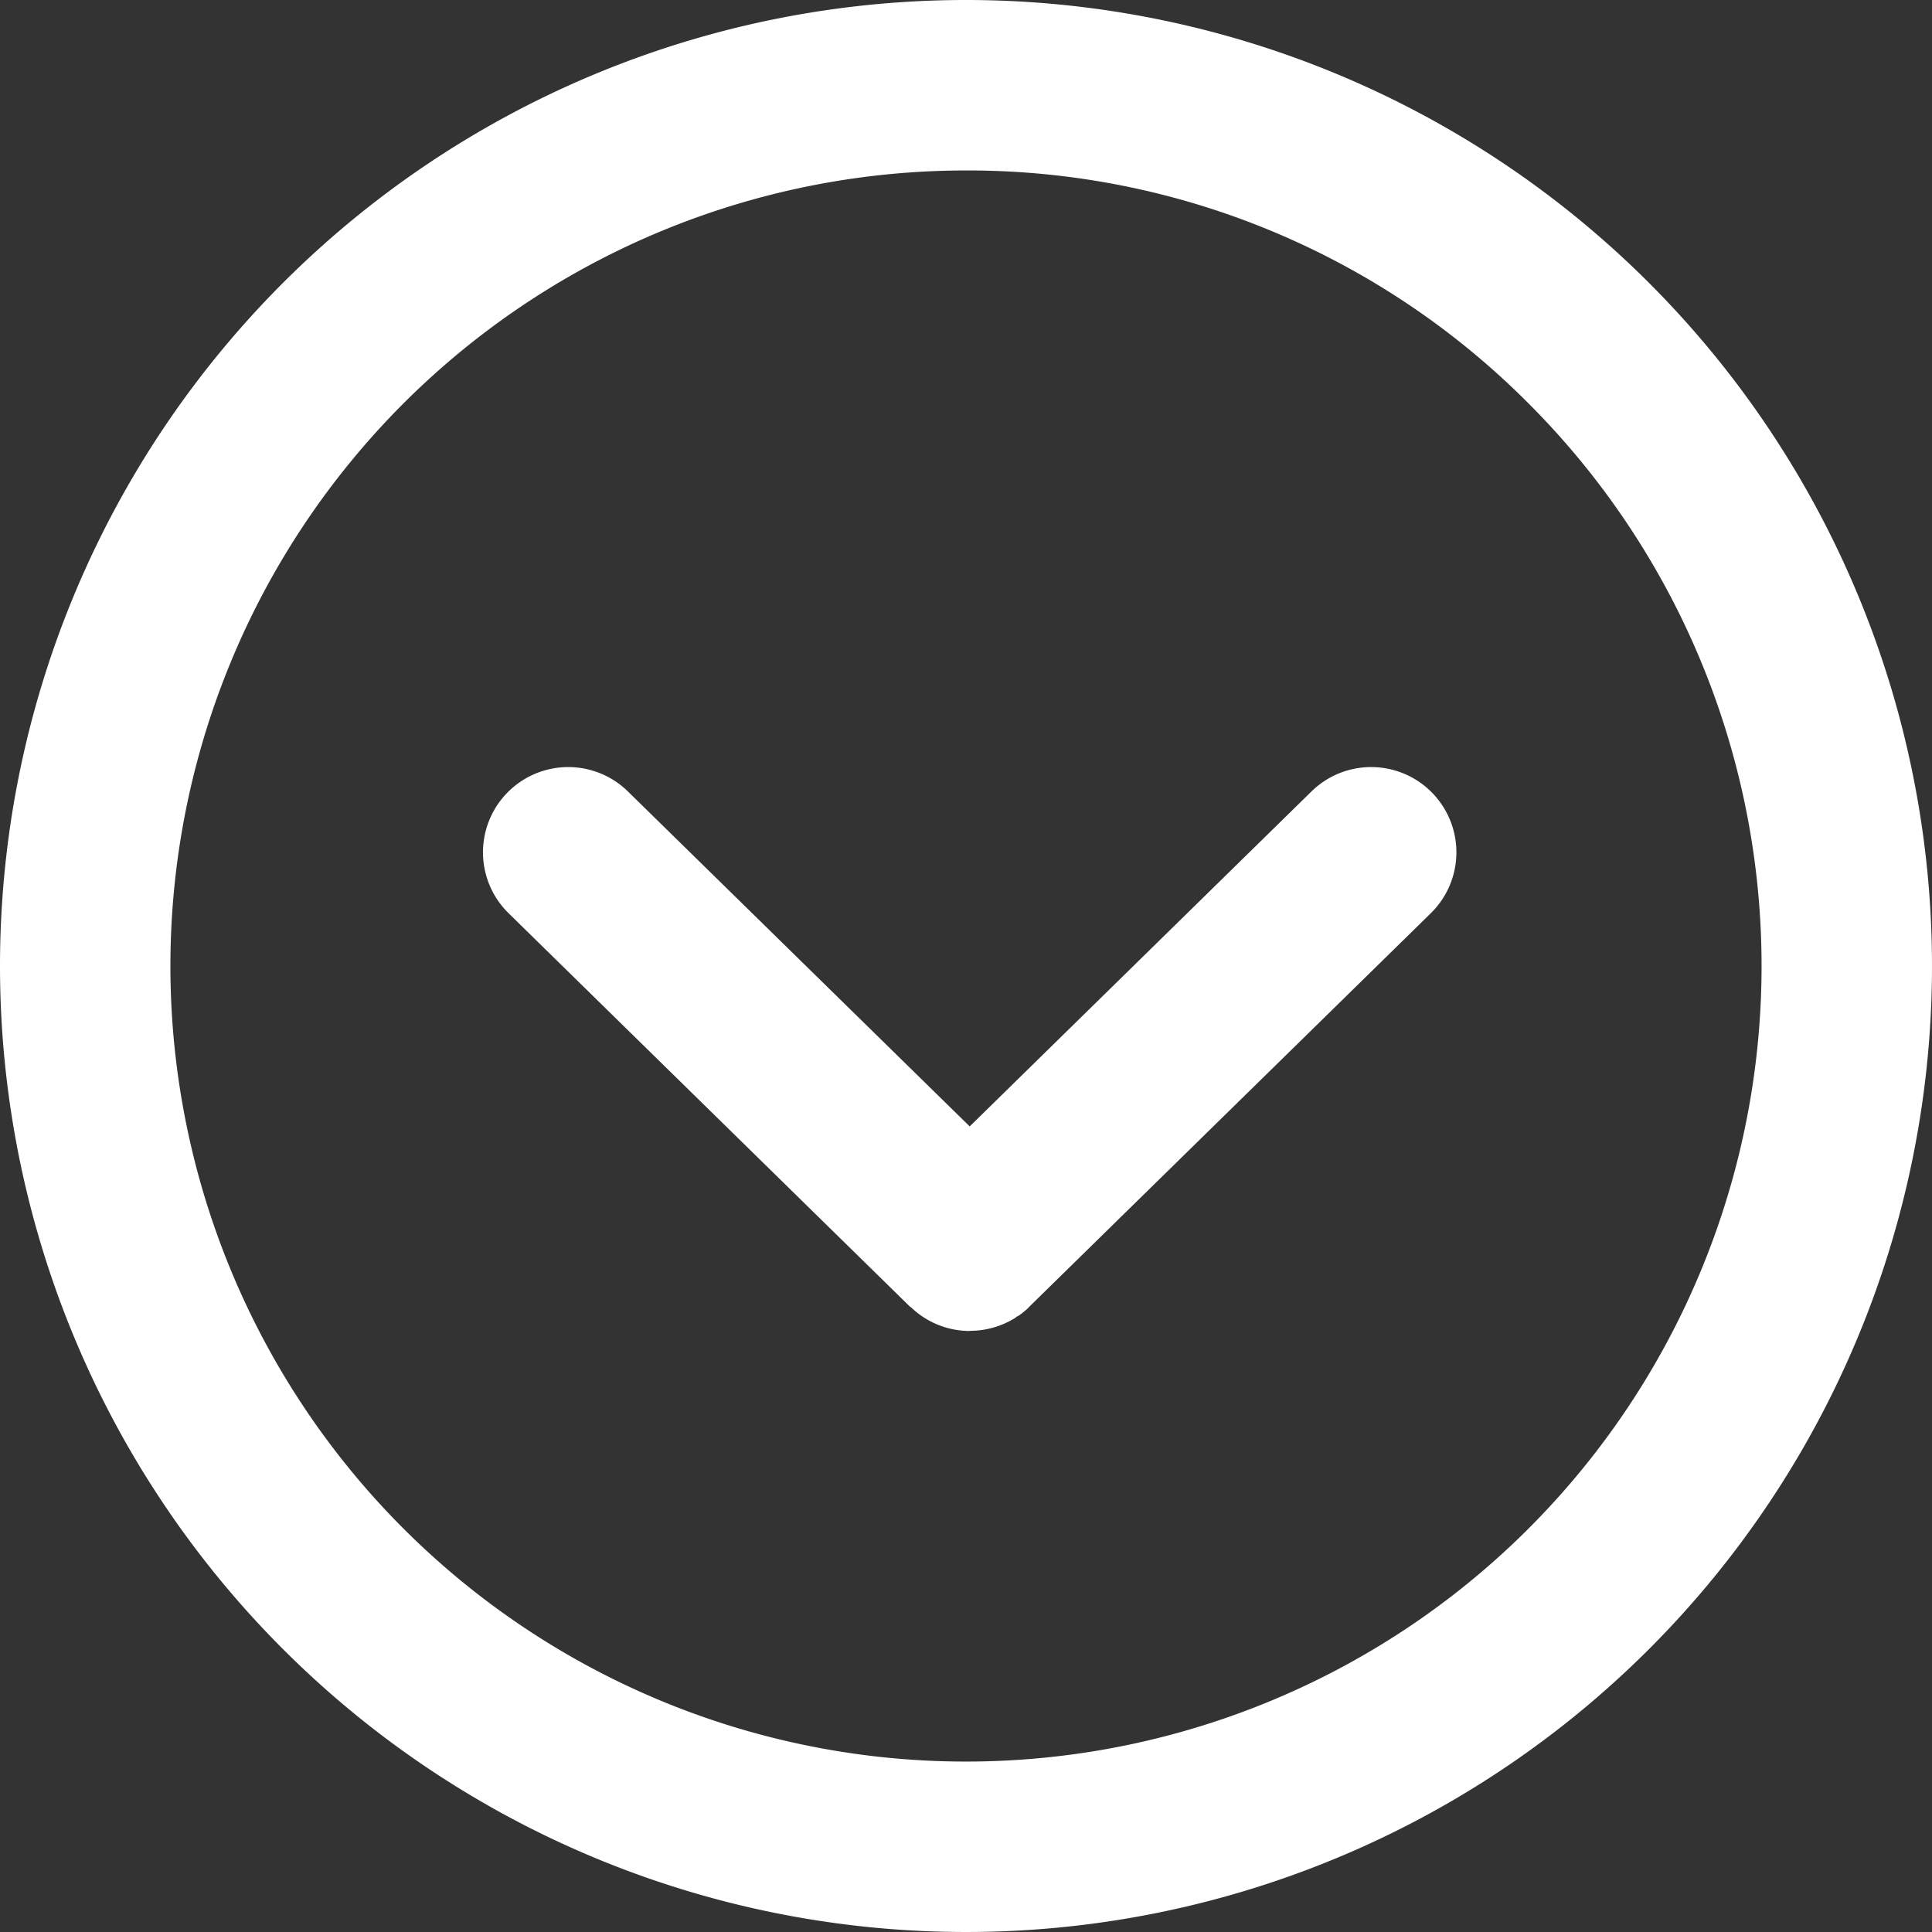
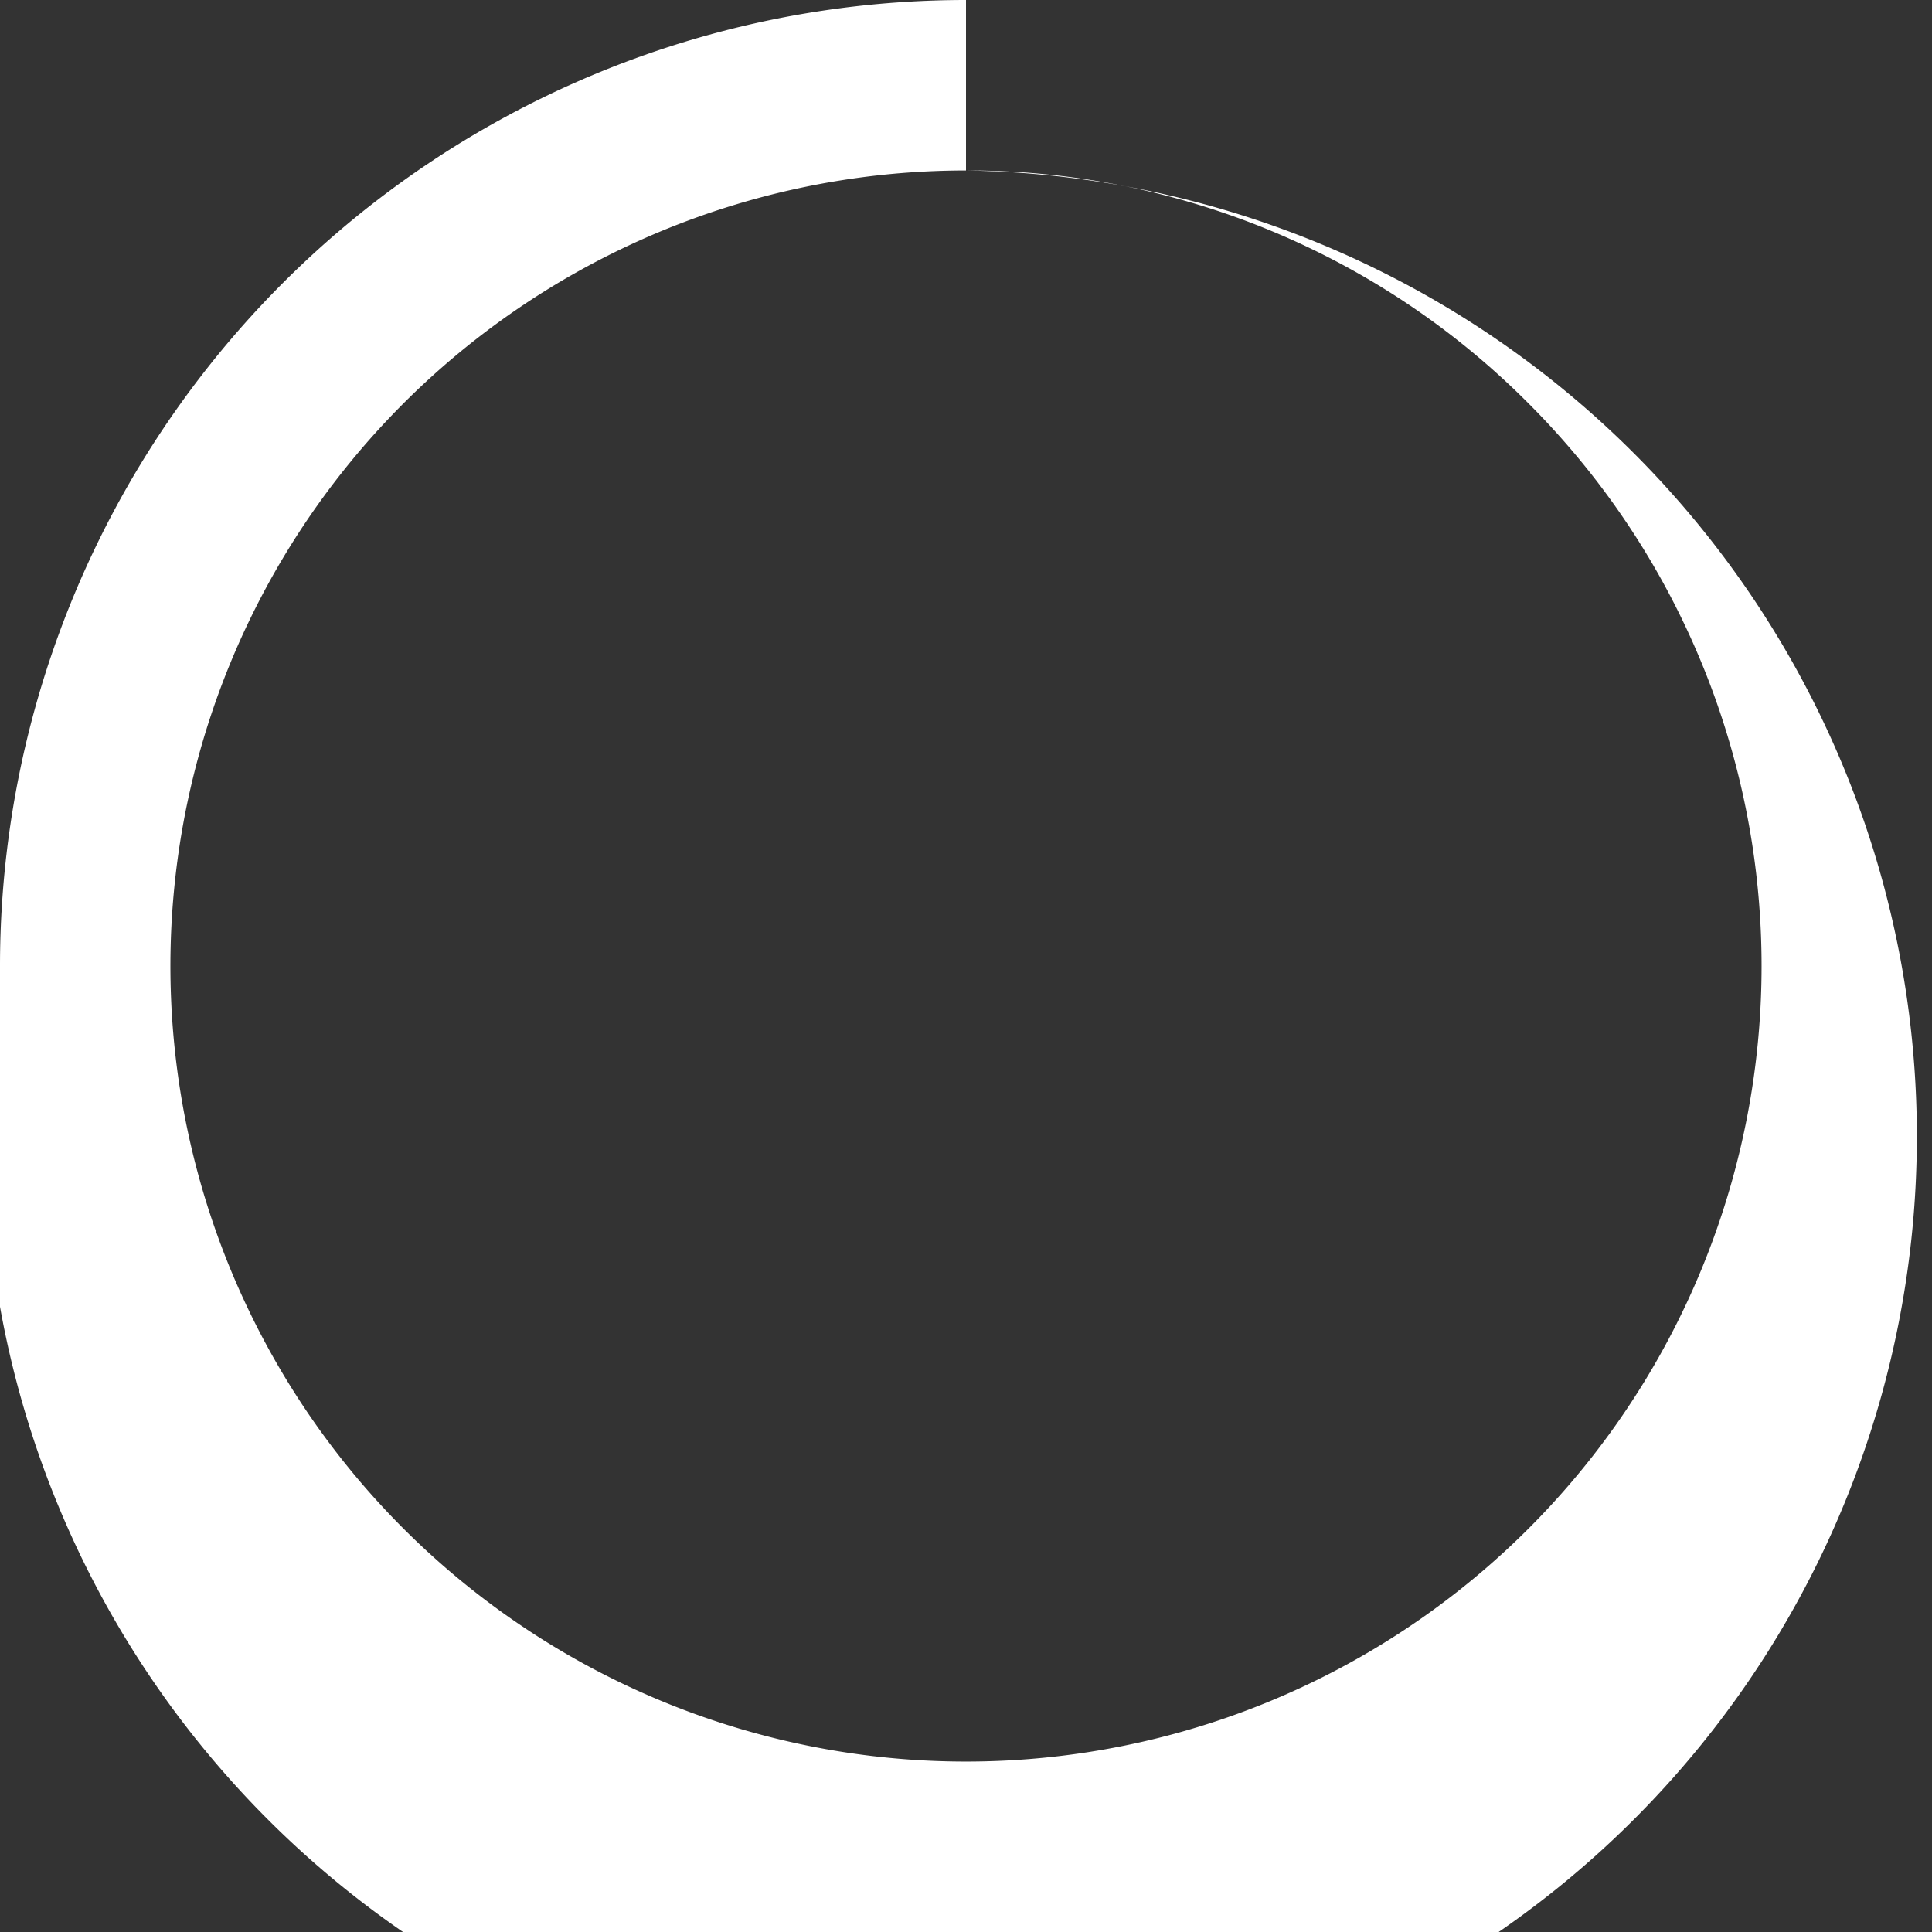
<svg xmlns="http://www.w3.org/2000/svg" width="34" height="34" viewBox="0 0 34 34">
  <rect x="0" y="0" width="34" height="34" fill="#333333" stroke="none" />
  <g transform="translate(-1662.409 -38)">
-     <path d="M17,3A14,14,0,0,0,7.1,26.9,14,14,0,1,0,26.9,7.1,13.908,13.908,0,0,0,17,3m0-3A17,17,0,1,1,0,17,17,17,0,0,1,17,0Z" transform="translate(1662.409 38)" fill="#fff" />
-     <path d="M8.565,9.923h0a1.494,1.494,0,0,1-1.015-.4h0l-.024-.022L7.519,9.5l0,0L.45,2.571A1.5,1.5,0,1,1,2.55.428L8.565,6.323,14.58.428a1.5,1.5,0,0,1,2.1,2.143L9.615,9.495l0,0L9.6,9.512l-.012.012-.015.013-.014.013-.013.012-.016.013-.012.01L9.5,9.6l-.011.008-.02.015-.009.007-.022.016-.008.005L9.4,9.668l-.006,0L9.37,9.69l0,0-.029.018h0a1.5,1.5,0,0,1-.77.212Z" transform="translate(1670.909 51.5)" fill="#fff" />
+     <path d="M17,3A14,14,0,0,0,7.1,26.9,14,14,0,1,0,26.9,7.1,13.908,13.908,0,0,0,17,3A17,17,0,1,1,0,17,17,17,0,0,1,17,0Z" transform="translate(1662.409 38)" fill="#fff" />
  </g>
</svg>